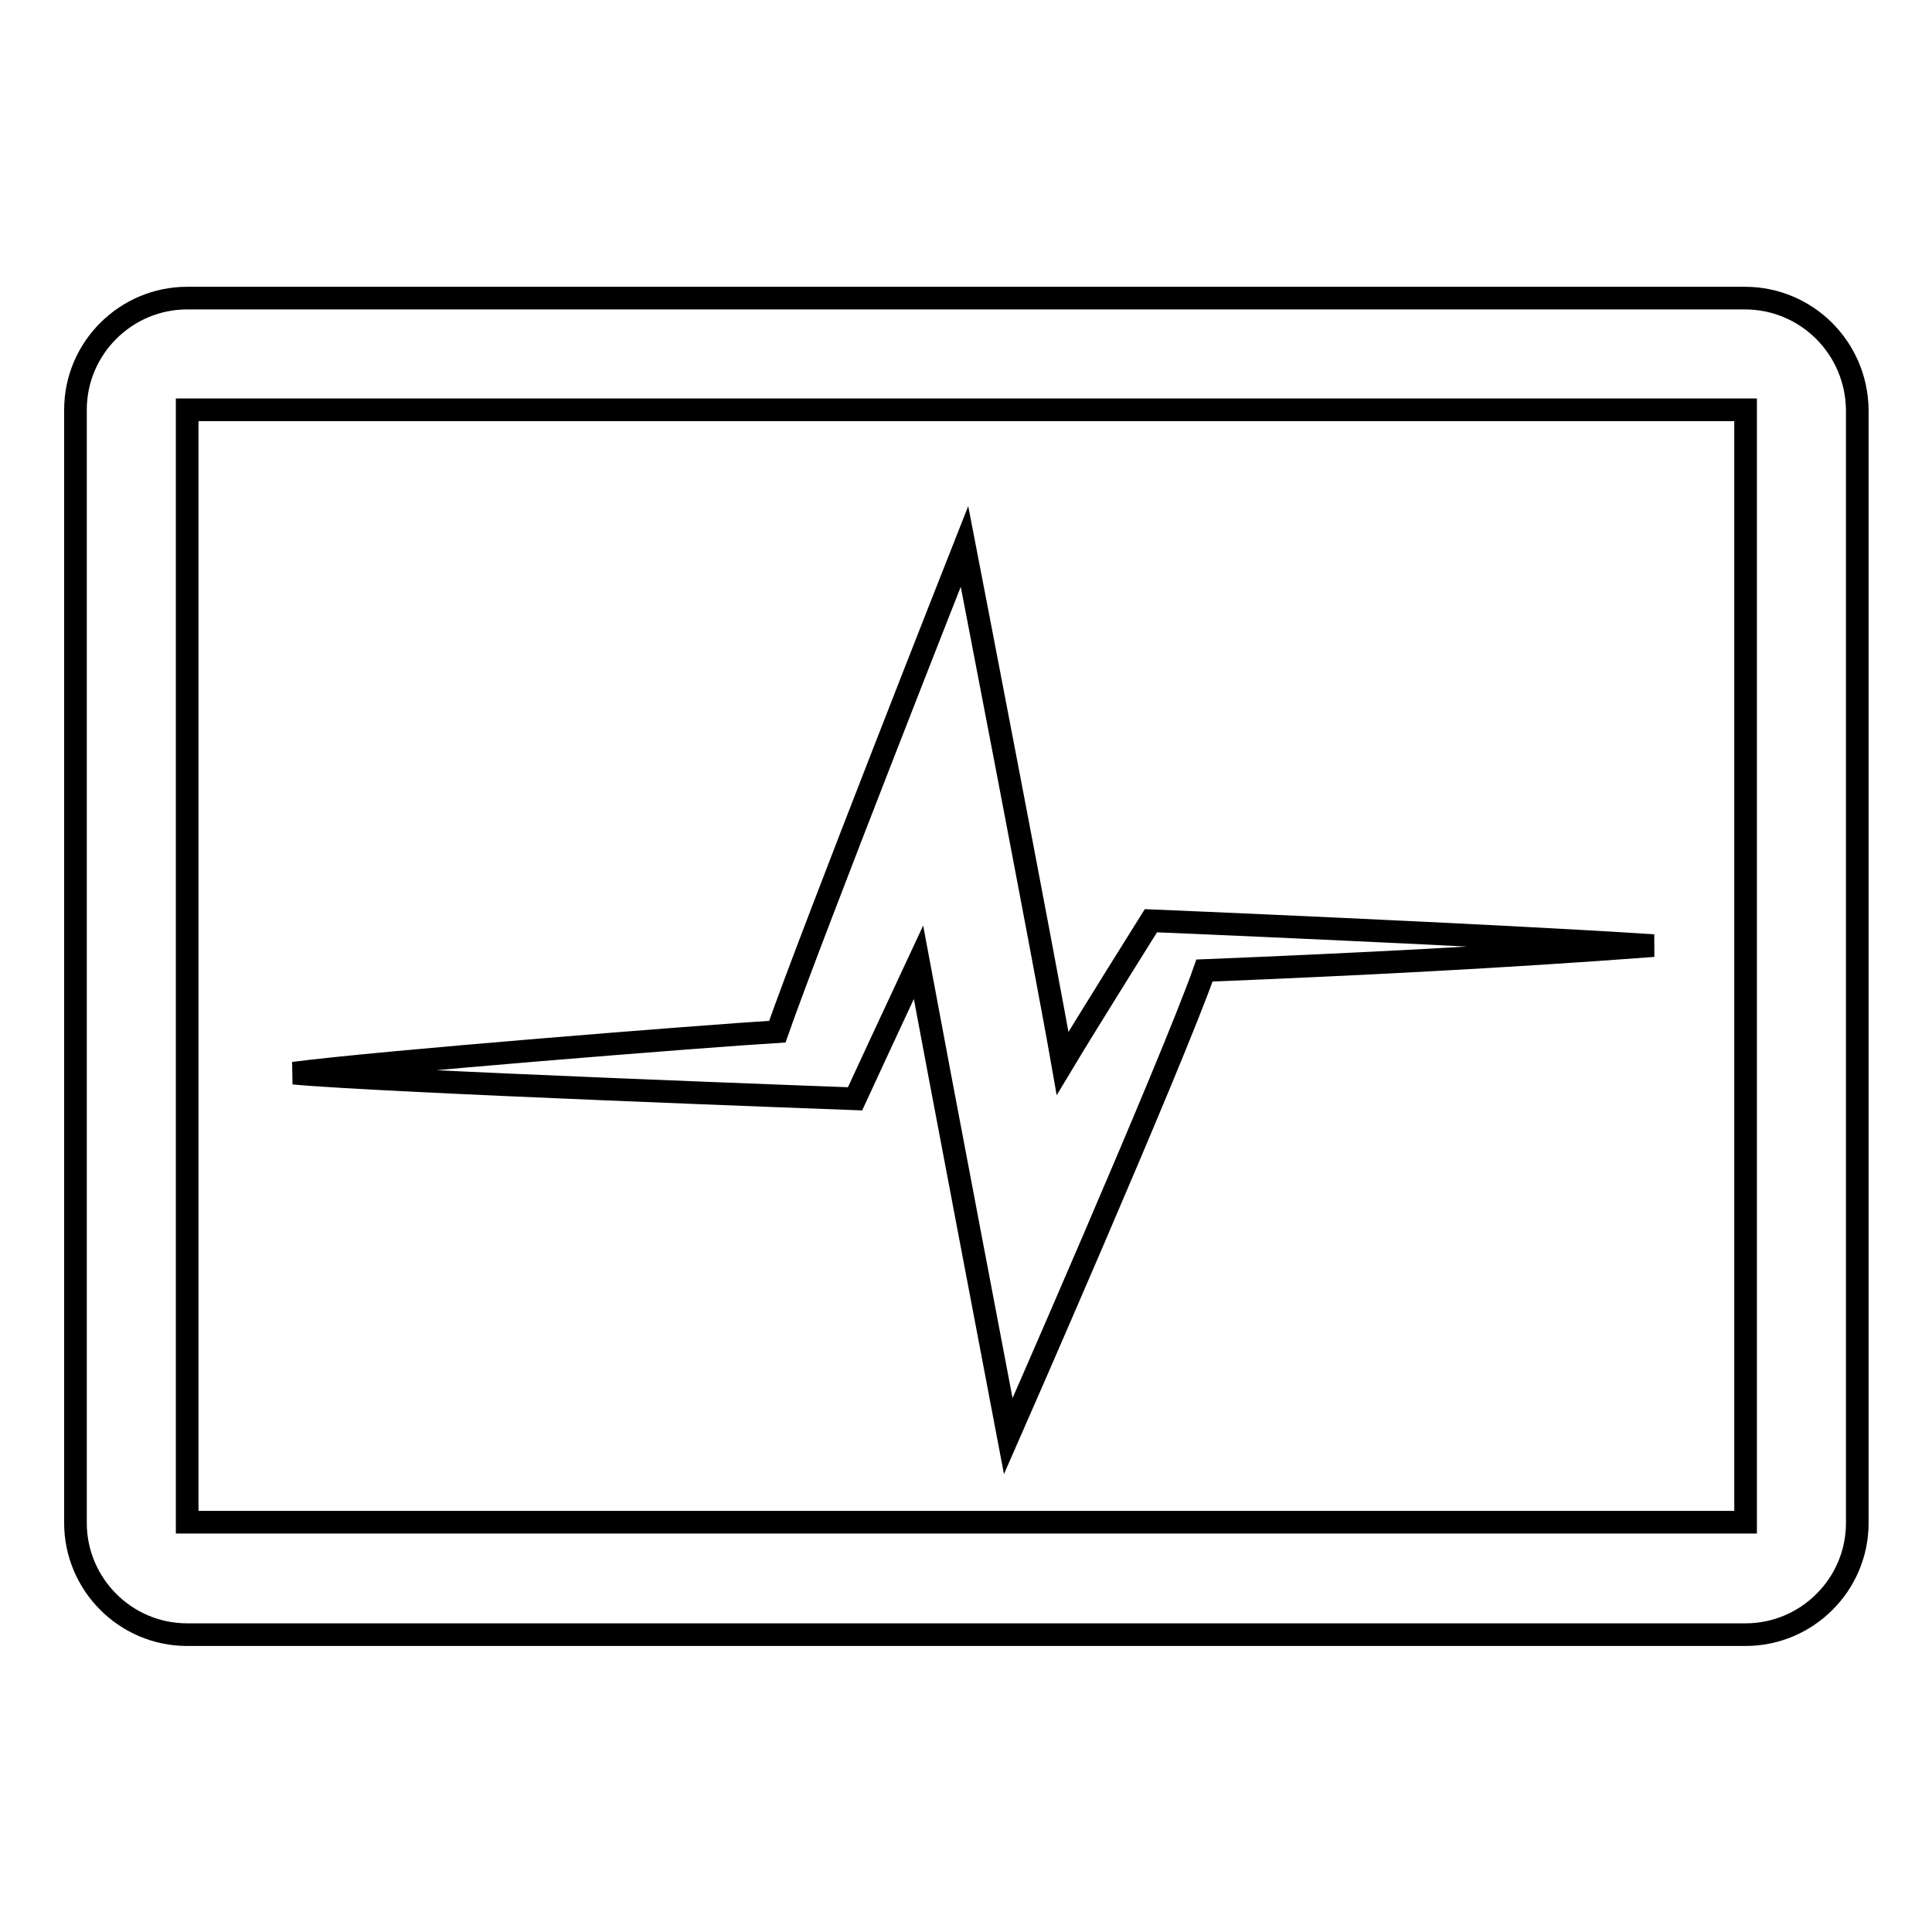
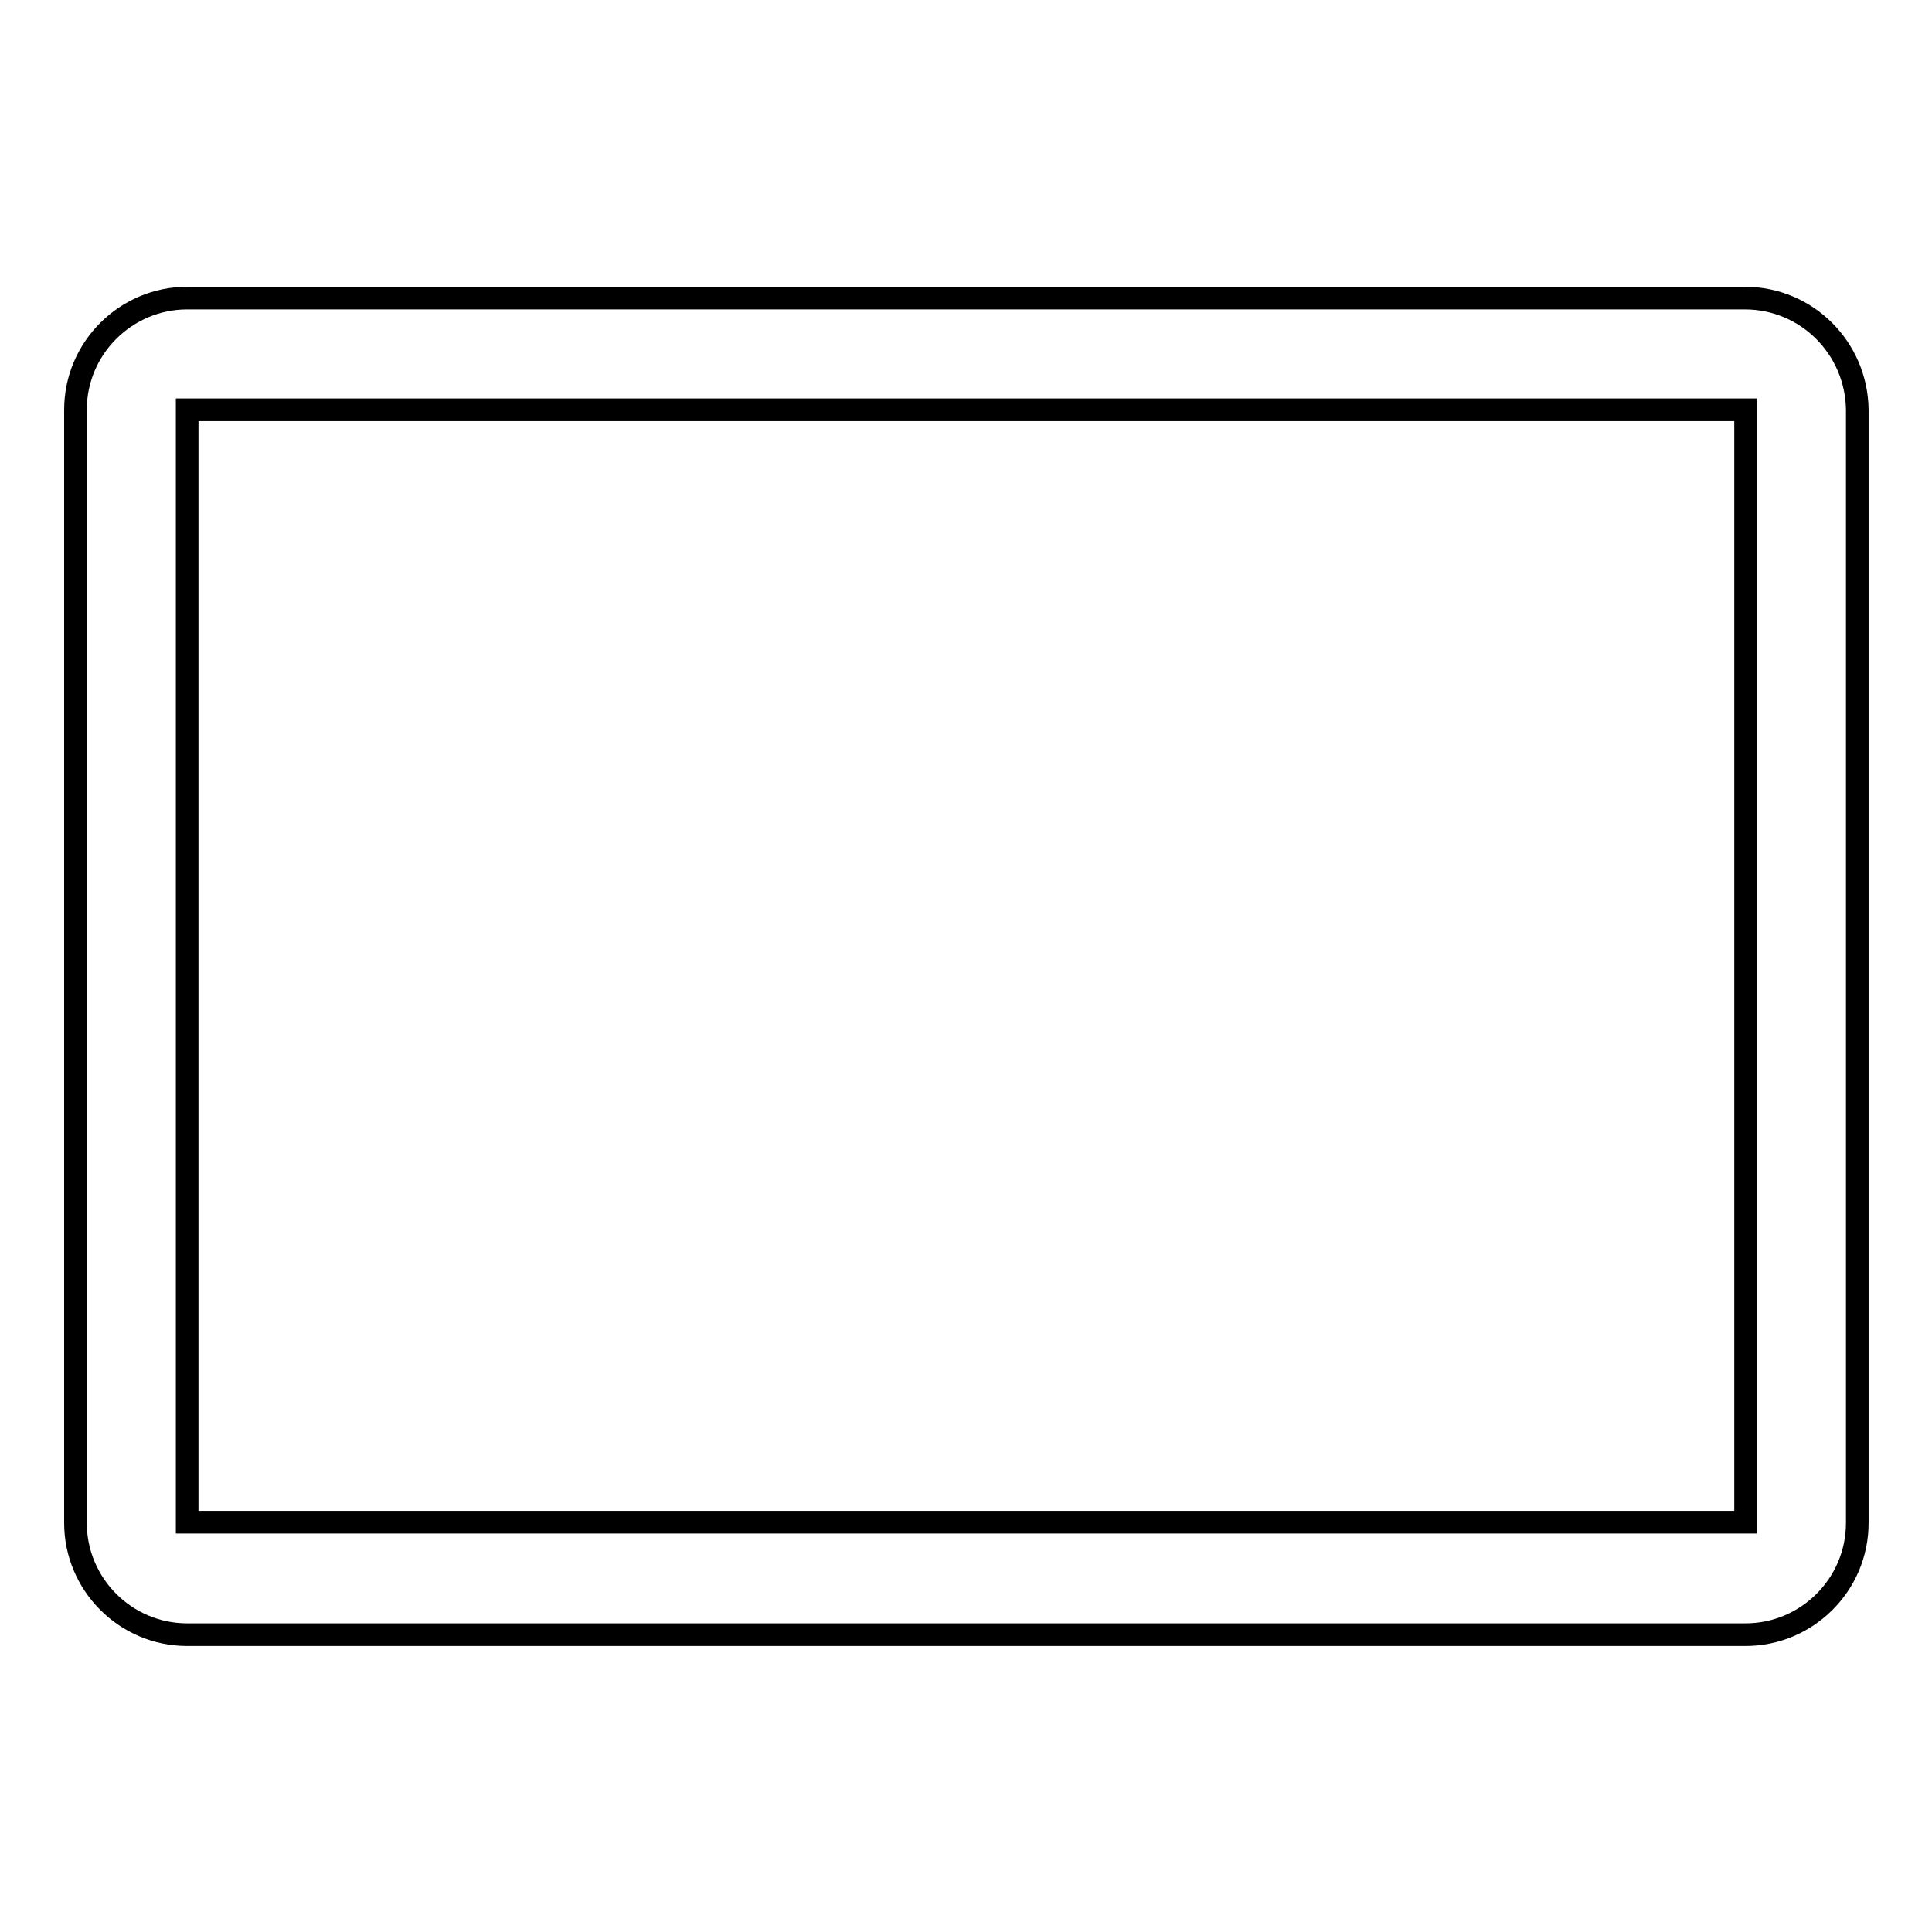
<svg xmlns="http://www.w3.org/2000/svg" version="1.1" x="0px" y="0px" viewBox="0 0 256 256" enable-background="new 0 0 256 256" xml:space="preserve">
  <g>
    <g>
      <path stroke-width="3" fill-opacity="0" stroke="#000000" d="M231.2,39.5H24.8c-8.1,0-14.8,6.6-14.8,14.8v147.5c0,8.1,6.6,14.8,14.8,14.8h206.5c8.1,0,14.8-6.6,14.8-14.8V54.3C246,46.1,239.4,39.5,231.2,39.5z M231.2,201.7H24.8V54.3h206.5V201.7z" />
-       <path stroke-width="3" fill-opacity="0" stroke="#000000" d="M219.1,125.3c-21.2-1.4-66.6-3.3-66.6-3.3s-8.4,13.4-11.7,18.9c-2.4-13.7-13-68.5-13-68.5s-20.4,51.7-24.8,64.3c-9.8,0.6-52.6,4-64.1,5.5c11.6,1.1,74.4,3.4,74.4,3.4s6.1-13.2,8.4-18.1c2.3,12.4,11.9,62.8,11.9,62.8s21.6-49.2,26-61.7C179.4,127.8,199.2,126.8,219.1,125.3z" />
    </g>
  </g>
</svg>